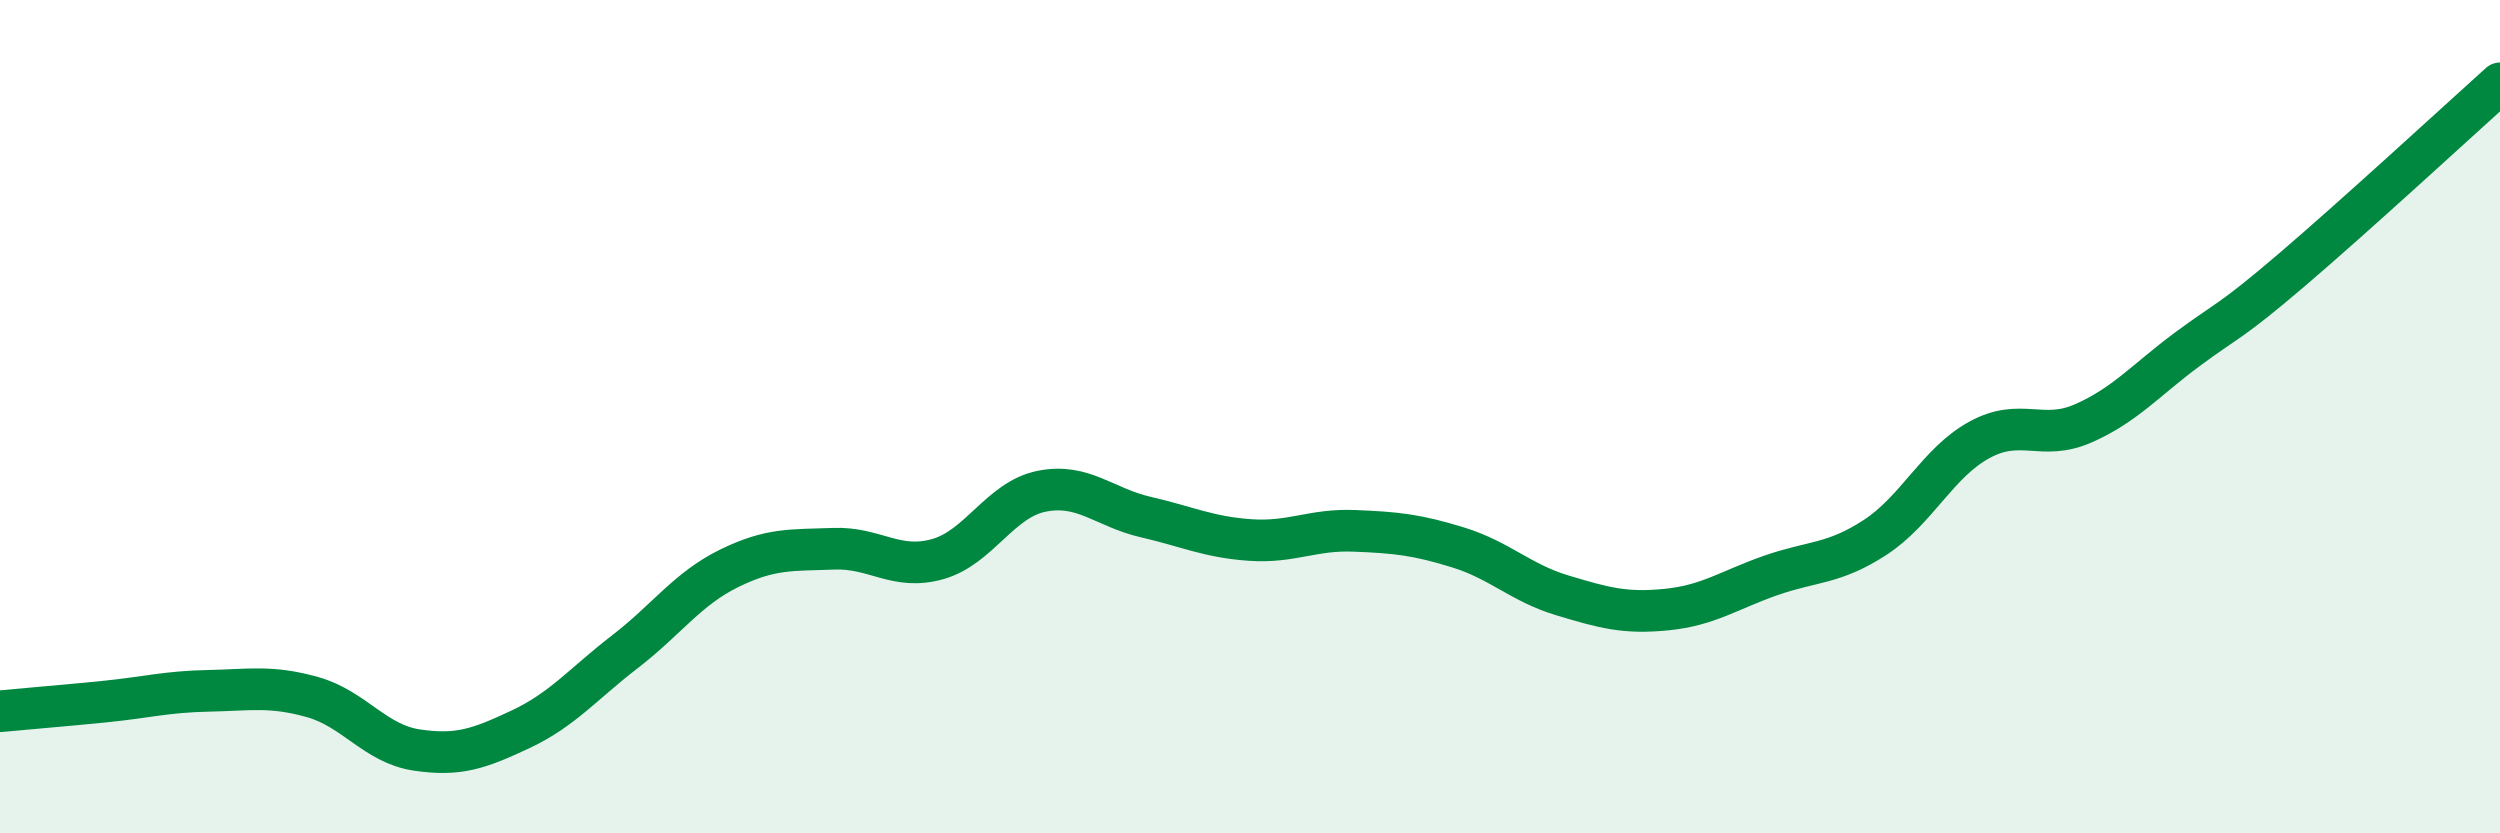
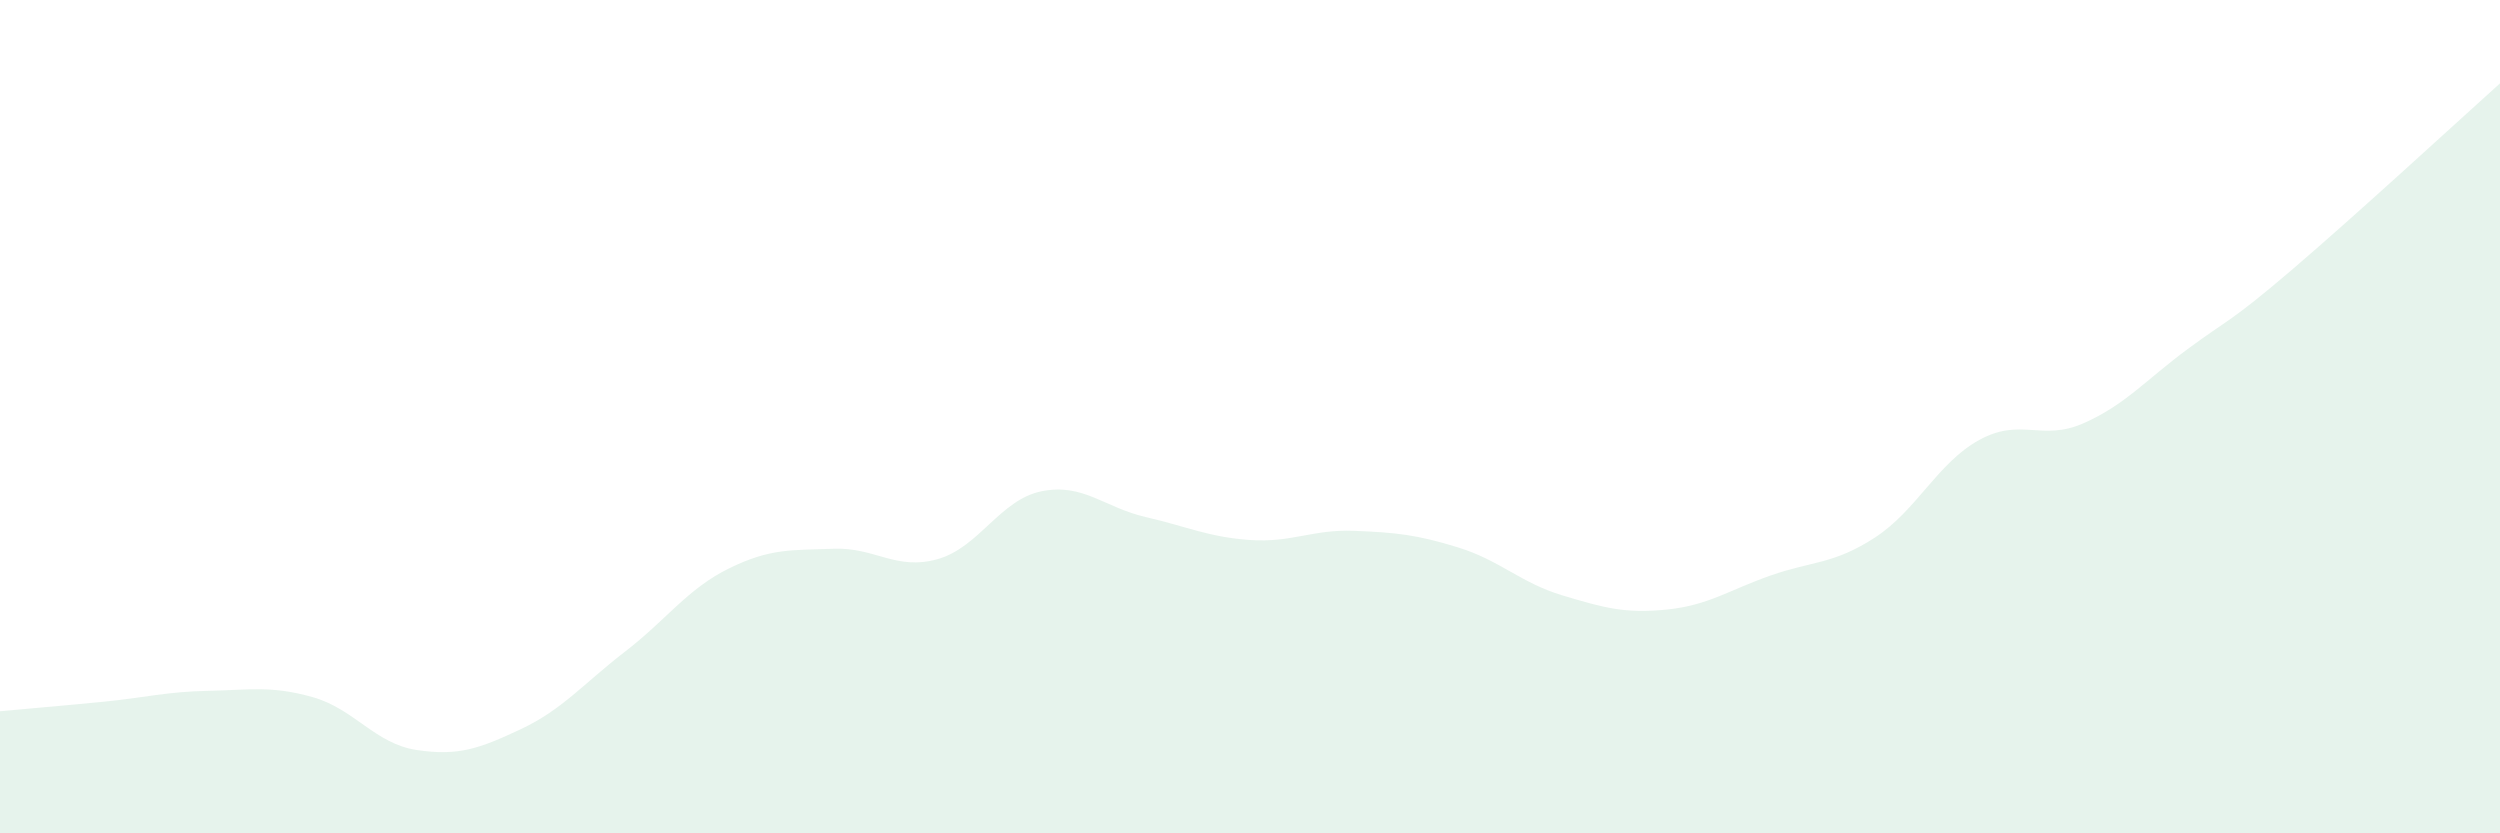
<svg xmlns="http://www.w3.org/2000/svg" width="60" height="20" viewBox="0 0 60 20">
  <path d="M 0,17.07 C 0.5,17.02 1.5,16.94 2.5,16.84 C 3.5,16.74 4,16.6 5,16.58 C 6,16.56 6.5,16.45 7.5,16.73 C 8.5,17.01 9,17.85 10,18 C 11,18.15 11.5,17.97 12.5,17.5 C 13.5,17.03 14,16.41 15,15.64 C 16,14.87 16.5,14.13 17.5,13.64 C 18.5,13.15 19,13.21 20,13.17 C 21,13.13 21.5,13.7 22.5,13.42 C 23.5,13.14 24,11.99 25,11.79 C 26,11.59 26.5,12.18 27.5,12.41 C 28.5,12.64 29,12.89 30,12.96 C 31,13.03 31.5,12.7 32.5,12.74 C 33.5,12.78 34,12.83 35,13.14 C 36,13.45 36.5,13.99 37.5,14.29 C 38.5,14.59 39,14.73 40,14.63 C 41,14.53 41.5,14.16 42.5,13.81 C 43.5,13.46 44,13.55 45,12.9 C 46,12.25 46.5,11.11 47.5,10.56 C 48.5,10.01 49,10.6 50,10.16 C 51,9.72 51.5,9.12 52.5,8.38 C 53.5,7.64 53.5,7.76 55,6.48 C 56.5,5.2 59,2.9 60,2L60 20L0 20Z" fill="#008740" opacity="0.1" stroke-linecap="round" stroke-linejoin="round" />
-   <path d="M 0,17.07 C 0.5,17.02 1.5,16.94 2.5,16.84 C 3.5,16.74 4,16.6 5,16.58 C 6,16.56 6.5,16.45 7.5,16.73 C 8.5,17.01 9,17.85 10,18 C 11,18.15 11.5,17.97 12.5,17.5 C 13.5,17.03 14,16.41 15,15.64 C 16,14.87 16.5,14.13 17.5,13.64 C 18.5,13.15 19,13.21 20,13.17 C 21,13.13 21.5,13.7 22.5,13.42 C 23.5,13.14 24,11.99 25,11.79 C 26,11.59 26.5,12.18 27.5,12.41 C 28.5,12.64 29,12.89 30,12.96 C 31,13.03 31.5,12.7 32.5,12.74 C 33.5,12.78 34,12.83 35,13.14 C 36,13.45 36.5,13.99 37.5,14.29 C 38.5,14.59 39,14.73 40,14.63 C 41,14.53 41.5,14.16 42.5,13.81 C 43.5,13.46 44,13.55 45,12.9 C 46,12.25 46.5,11.11 47.5,10.56 C 48.5,10.01 49,10.6 50,10.16 C 51,9.72 51.5,9.12 52.5,8.38 C 53.5,7.64 53.5,7.76 55,6.48 C 56.5,5.2 59,2.9 60,2" stroke="#008740" stroke-width="1" fill="none" stroke-linecap="round" stroke-linejoin="round" />
</svg>